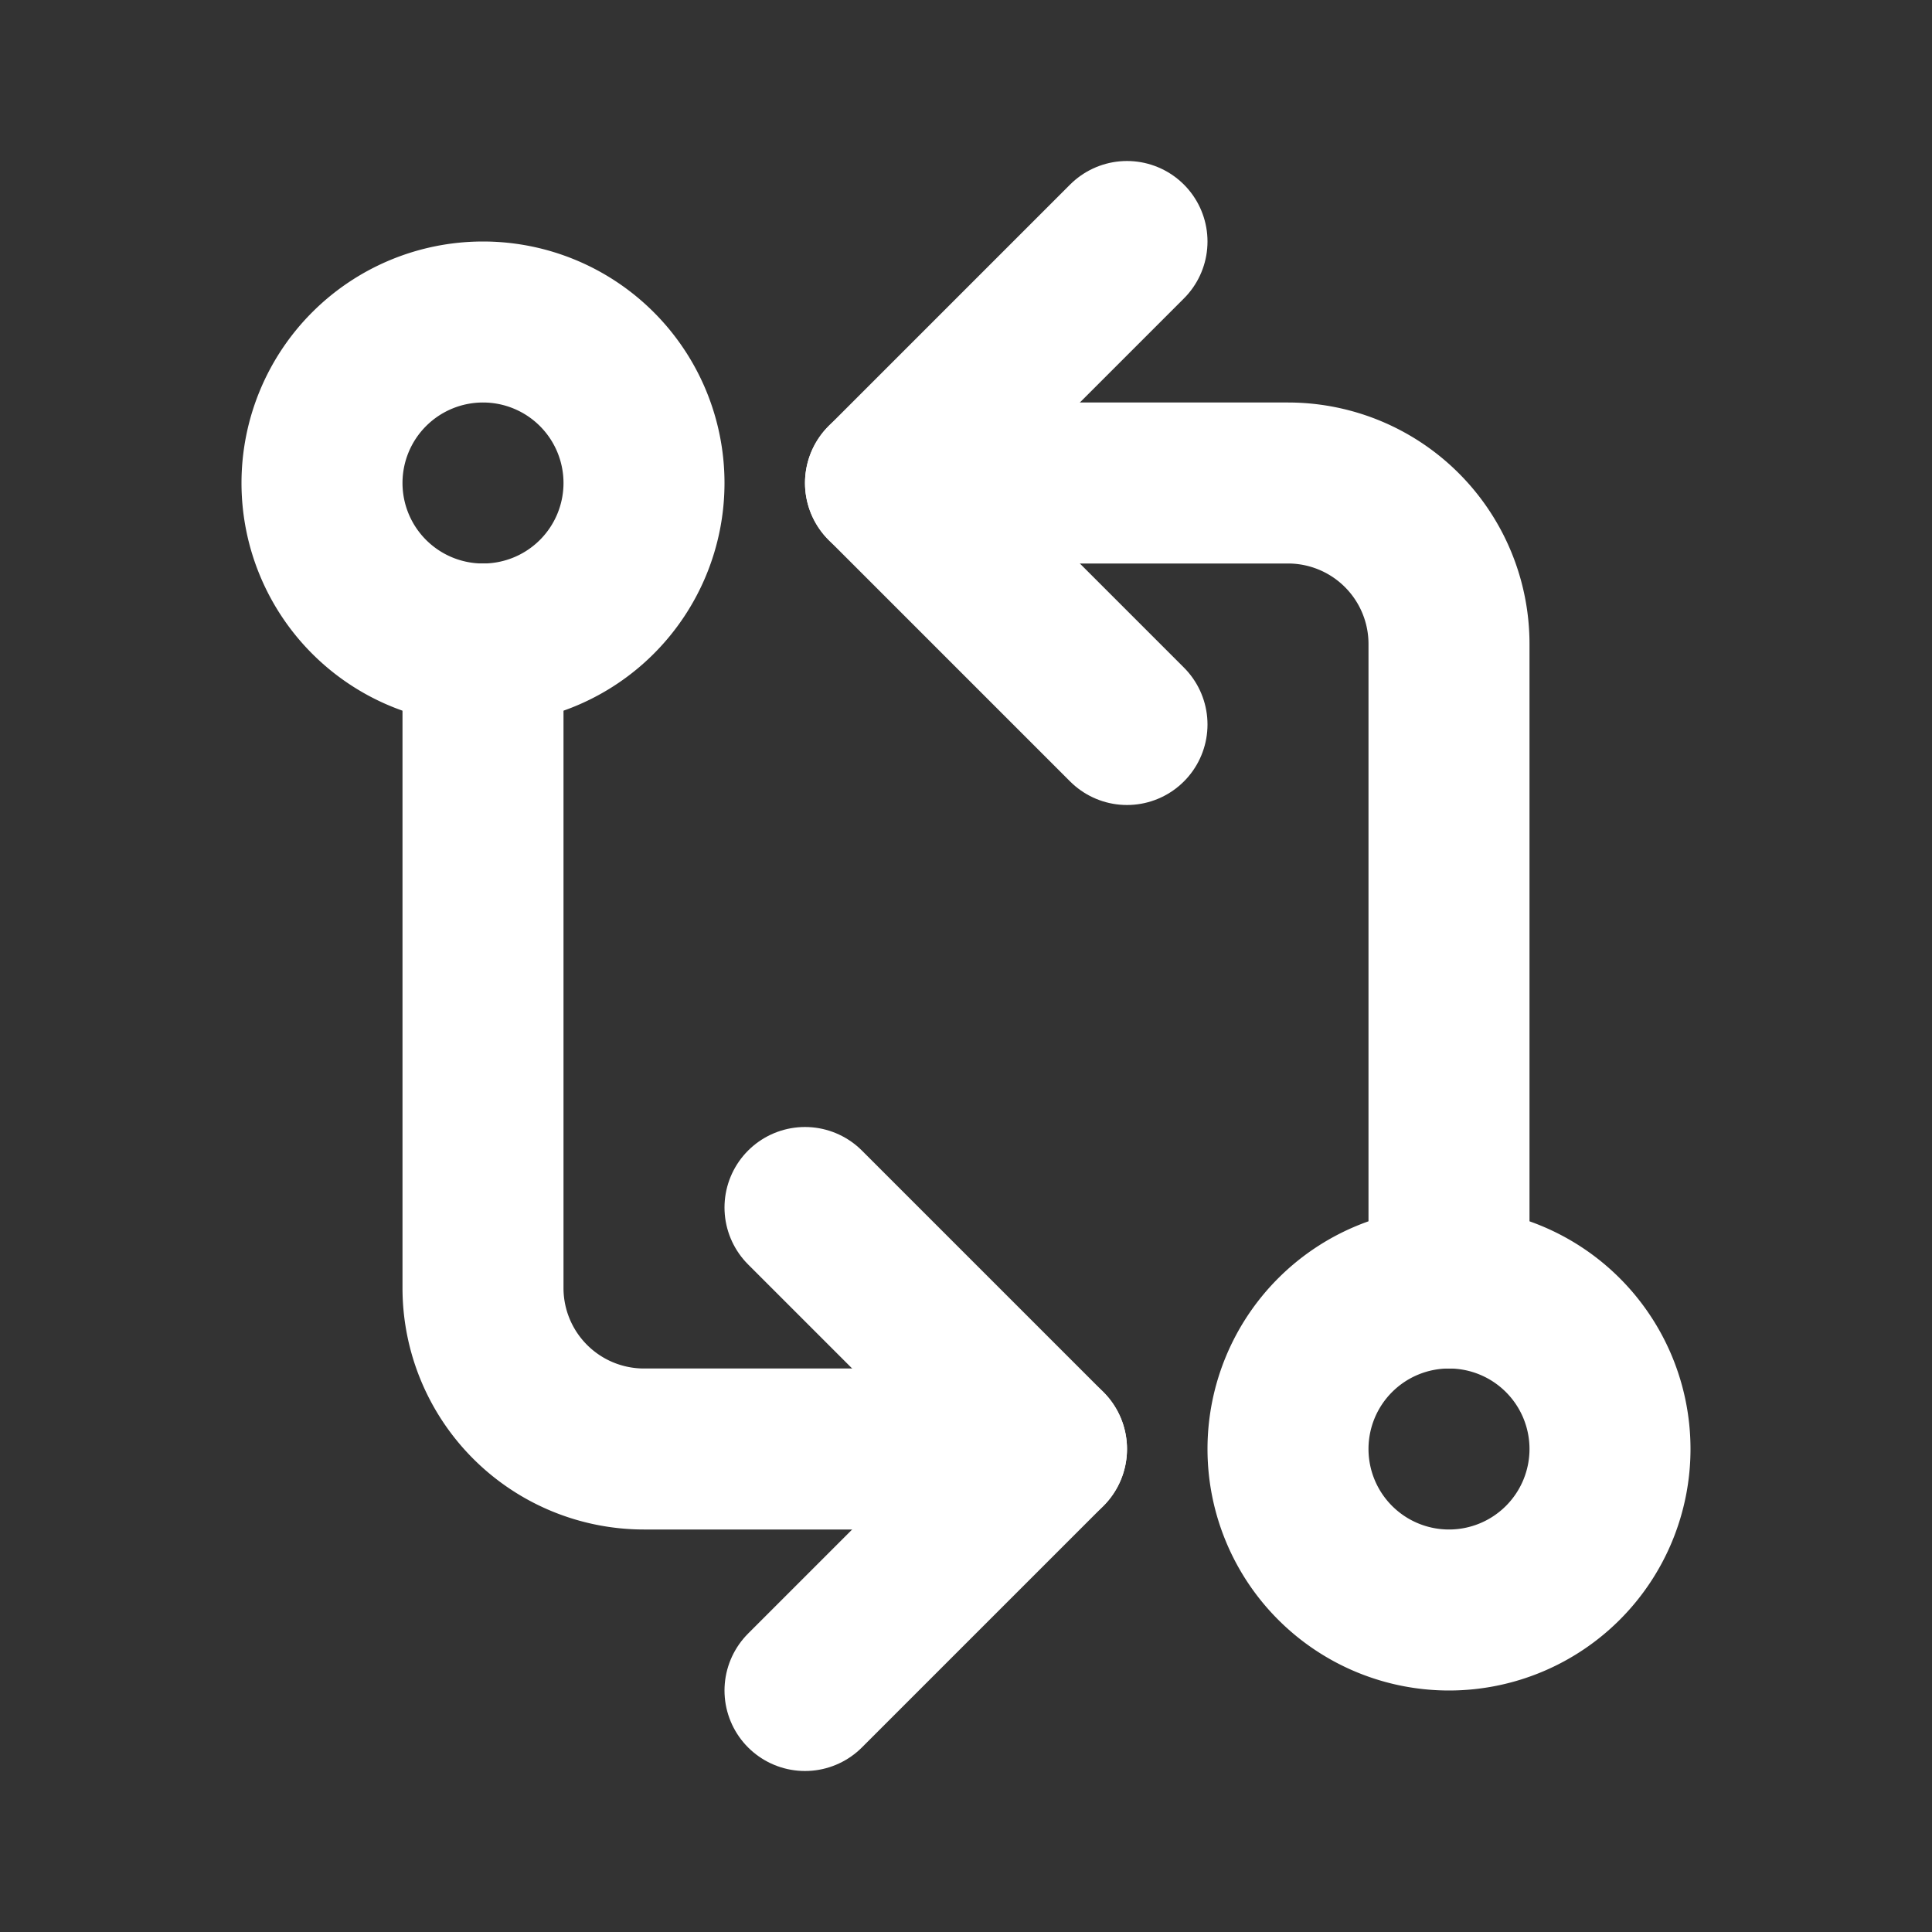
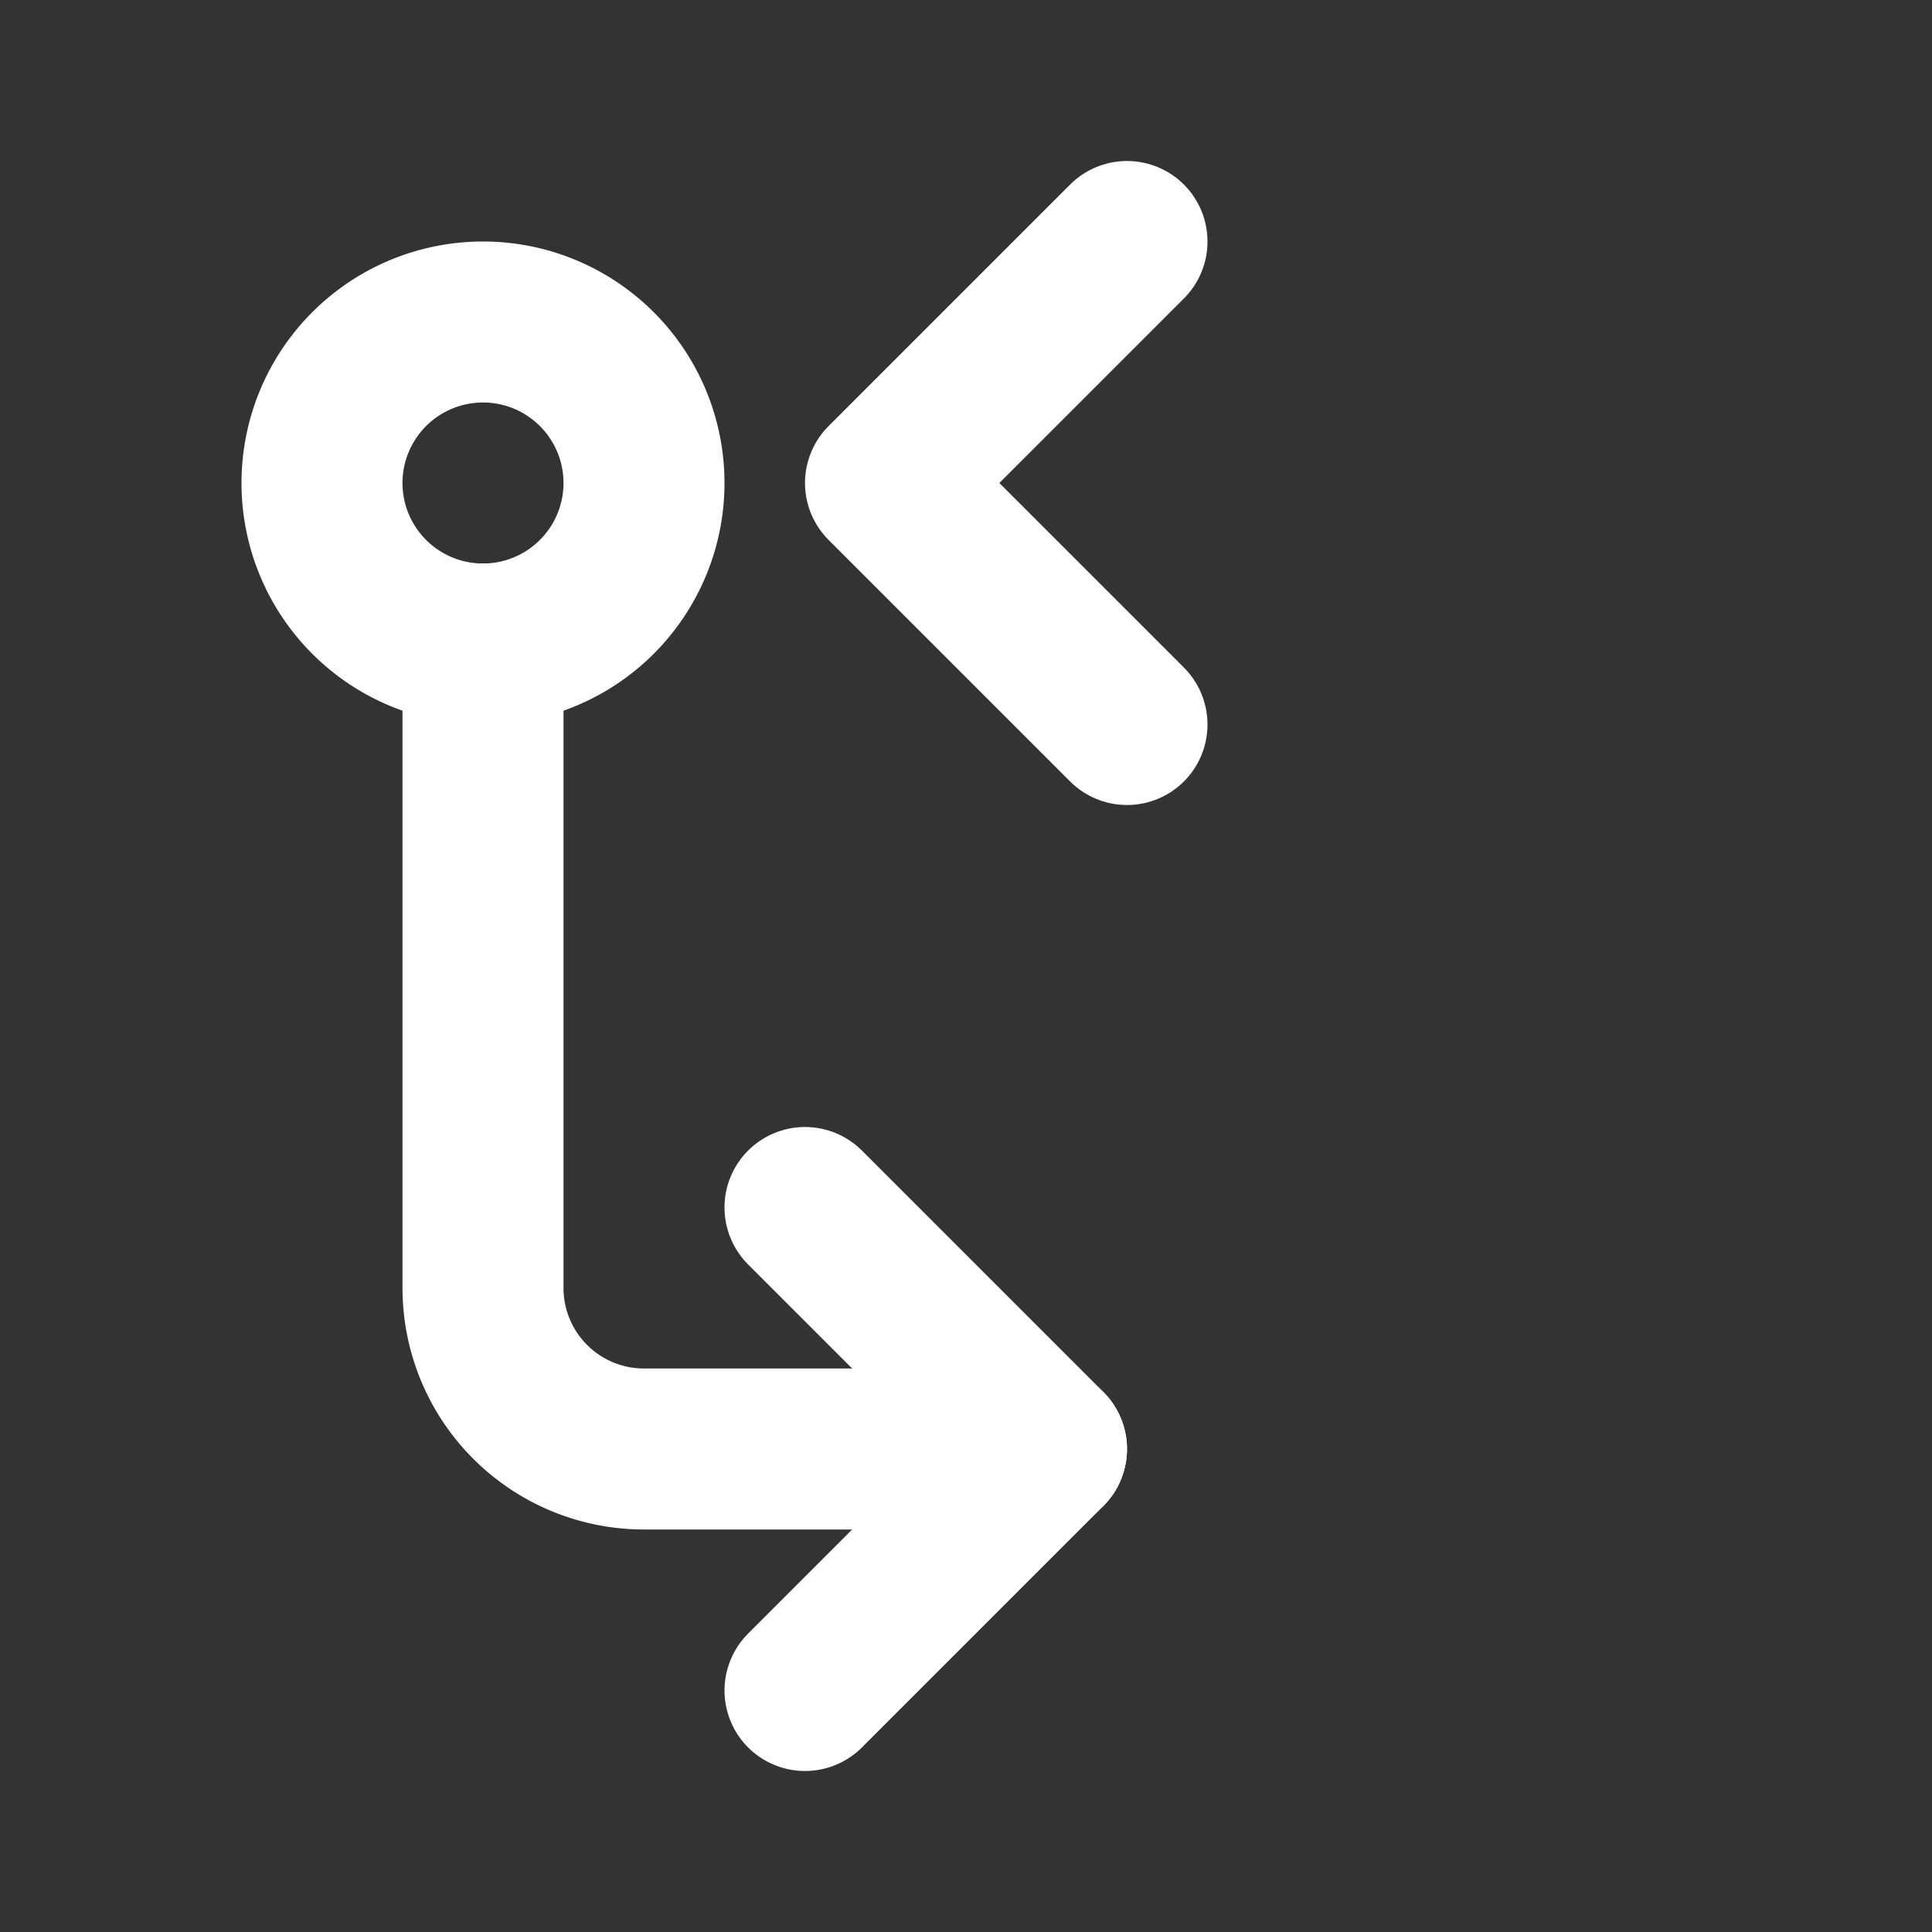
<svg xmlns="http://www.w3.org/2000/svg" class="icon icon-tabler icon-tabler-git-compare" width="20" height="20" viewBox="0 0 24 24" stroke-width="2" stroke="#ffffff" fill="none" stroke-linecap="round" stroke-linejoin="round">
  <rect x="0" y="0" width="24" height="24" fill="#333333" stroke="none" />
  <path stroke="none" d="M0 0h24v24H0z" fill="none" />
  <path d="M6 6m-2 0a2 2 0 1 0 4 0a2 2 0 1 0 -4 0" />
-   <path d="M18 18m-2 0a2 2 0 1 0 4 0a2 2 0 1 0 -4 0" />
-   <path d="M11 6h5a2 2 0 0 1 2 2v8" />
  <path d="M14 9l-3 -3l3 -3" />
  <path d="M13 18h-5a2 2 0 0 1 -2 -2v-8" />
  <path d="M10 15l3 3l-3 3" />
</svg>